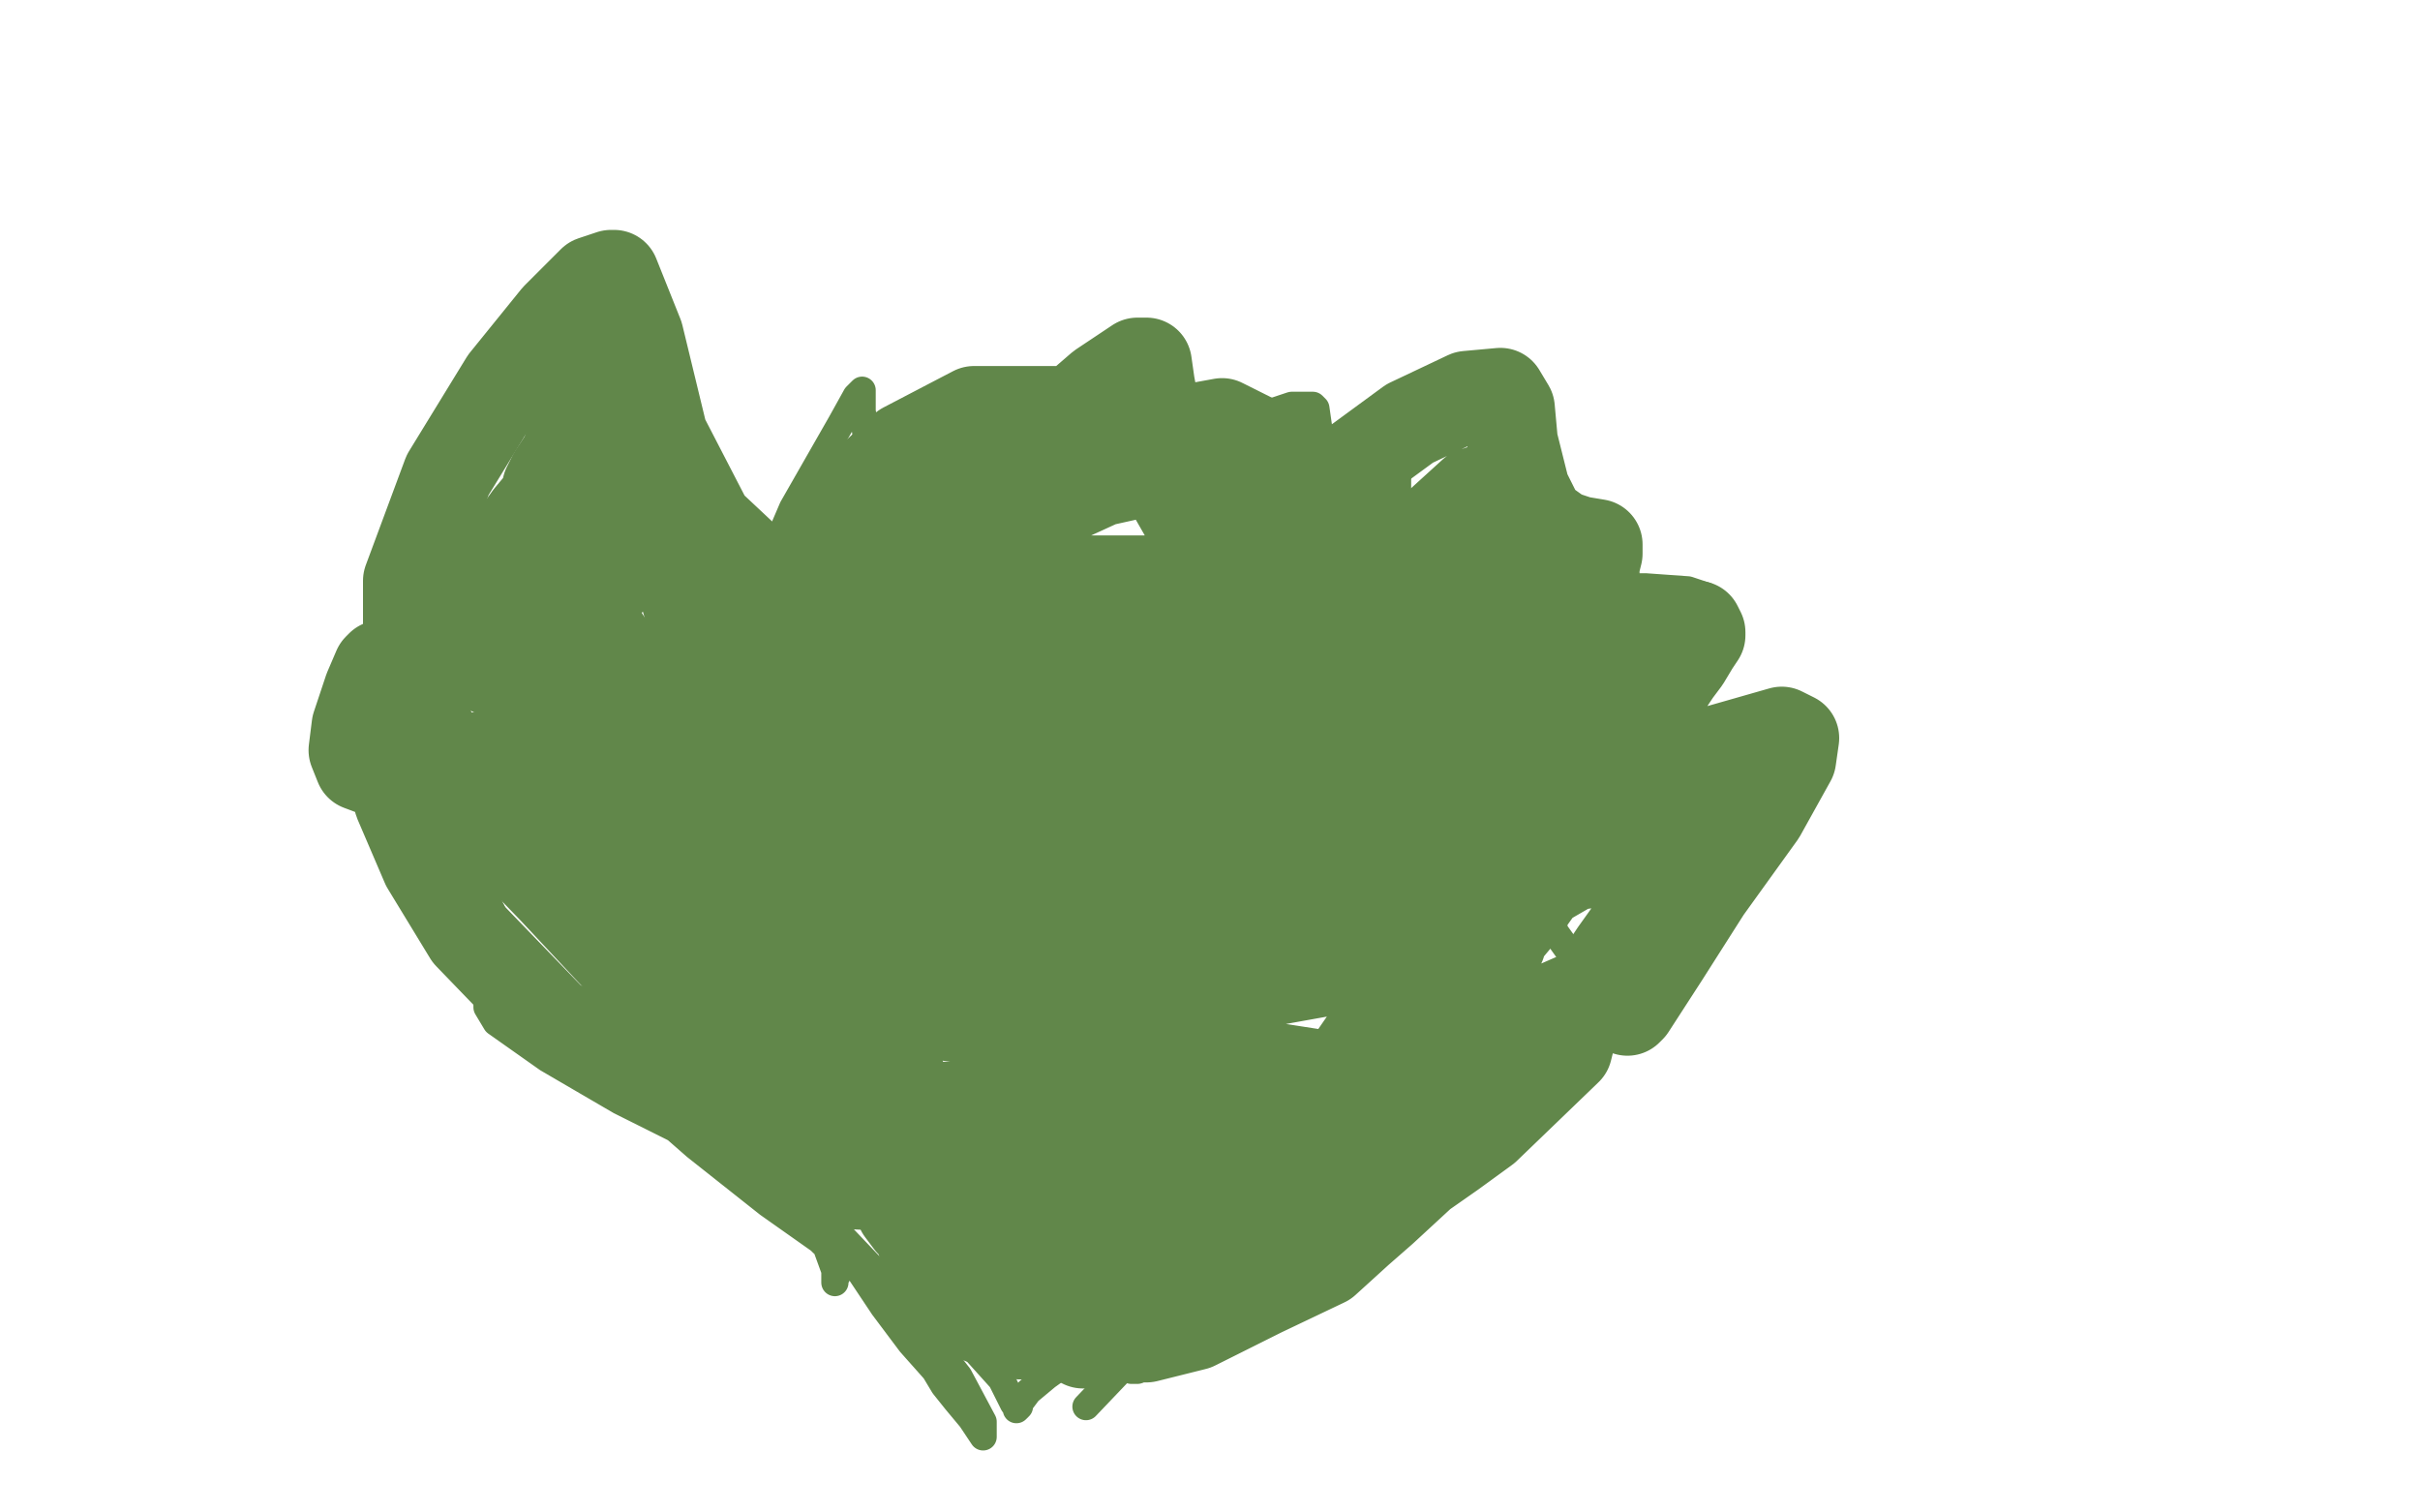
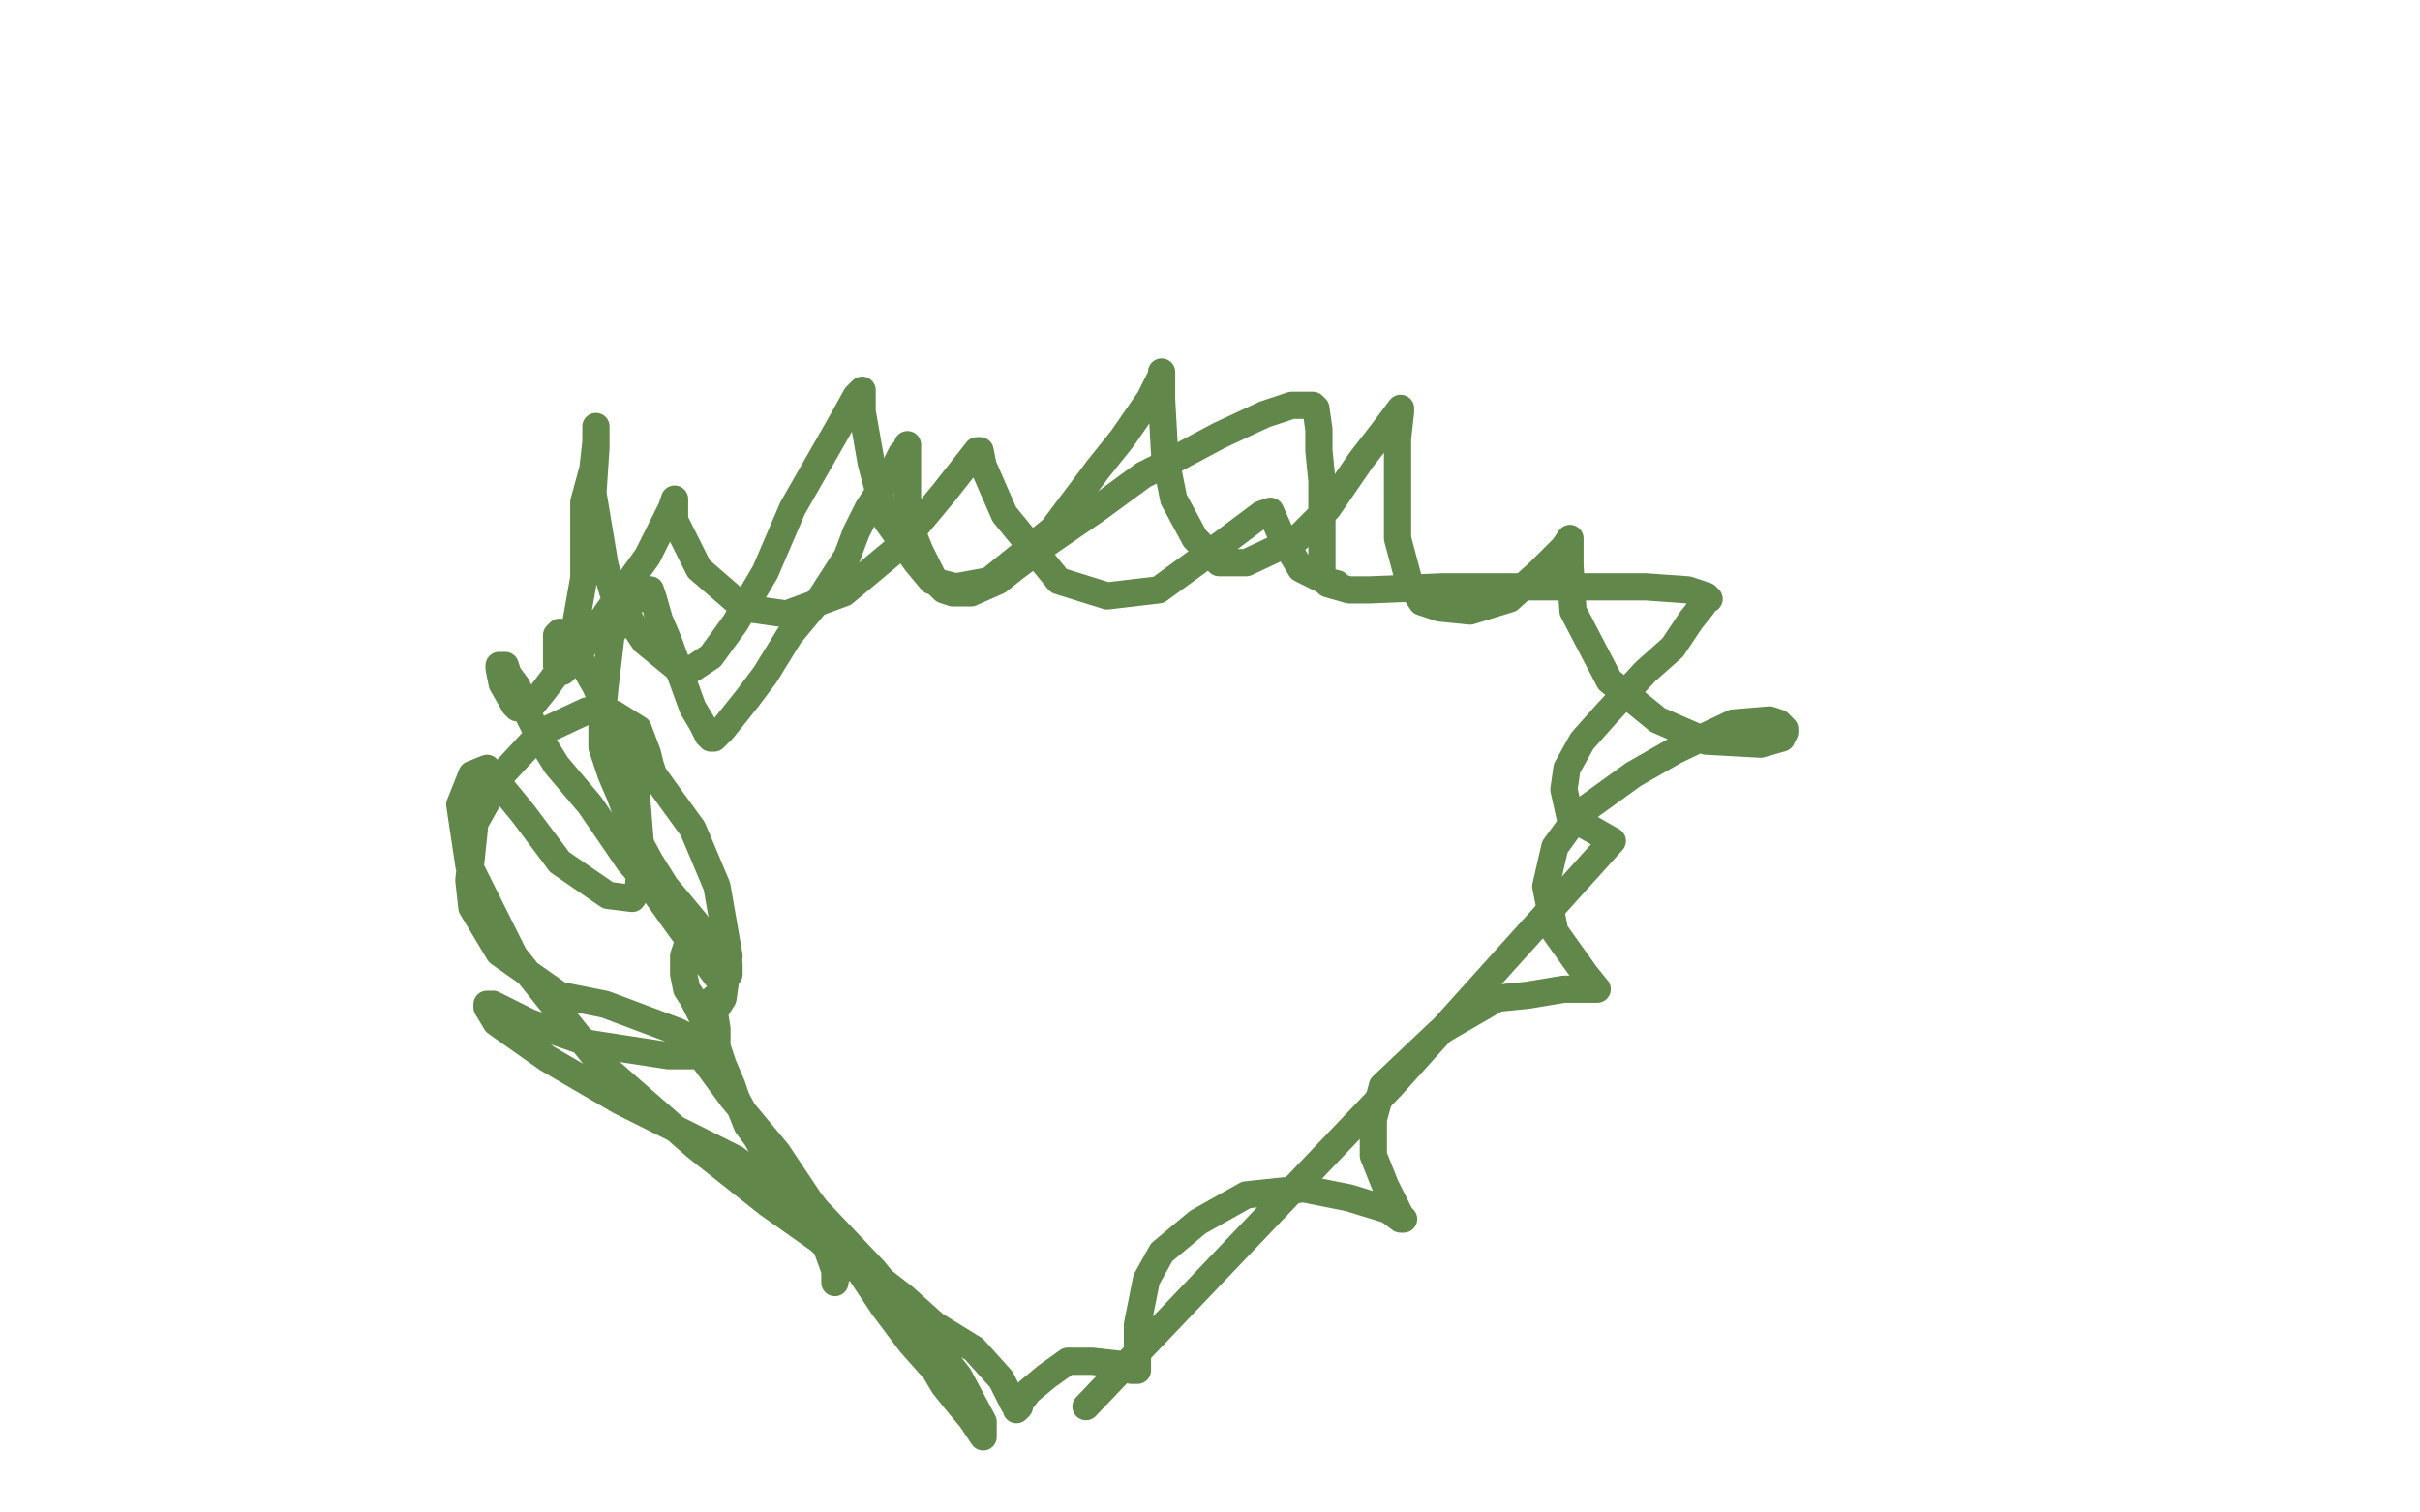
<svg xmlns="http://www.w3.org/2000/svg" width="800" height="500" version="1.1" style="stroke-antialiasing: false">
  <desc>This SVG has been created on https://colorillo.com/</desc>
-   <rect x="0" y="0" width="800" height="500" style="fill: rgb(255,255,255); stroke-width:0" />
  <polyline points="241,322 241,321 241,321 241,320 241,320 241,319 241,319 237,315 237,315 233,310 233,310 230,305 220,293 215,285 209,274 205,263 202,256 199,247 199,237 200,227 202,210 207,202 210,198 212,196 213,195 214,195 215,195 216,198 218,205 221,212 225,223 229,234 232,239 234,243 235,244 236,244 239,241 247,231 253,223 261,210 271,198 280,184 283,176 287,168 295,156 298,150 300,148 300,147 300,148 300,150 300,161 300,172 304,182 309,192 312,195 315,196 321,196 330,192 335,188 347,179 363,168 378,157 388,152 403,144 418,137 427,134 431,134 434,134 435,135 436,142 436,149 437,159 437,169 437,176 437,184 437,190 439,193 446,195 453,195 477,194 503,194 531,194 544,194 558,195 564,197 565,198 564,198 563,200 559,205 553,214 544,222 531,236 523,245 518,254 517,261 519,270 533,278 460,359 359,465" style="fill: none; stroke: #61874a; stroke-width: 9; stroke-linejoin: round; stroke-linecap: round; stroke-antialiasing: false; stroke-antialias: 0; opacity: 1.0" />
  <polyline points="236,330 236,331 236,331 236,334 236,334 237,340 237,340 237,346 237,346 239,352 239,352 242,359 242,359 243,362 245,367 247,372 250,376 254,383 263,393 268,400 277,412 284,420 292,432 301,444 309,453 312,458 316,463 321,469 323,472 325,475 325,474 325,470 317,455 306,441 289,420 270,400 256,382 246,368 239,355 237,350 234,340 232,336 230,332 229,330 227,327 226,322 226,320 226,316 227,313 229,311 230,309 232,308 233,308 234,308 234,309 234,311 236,317 238,320 238,324 239,325 238,324 237,323 231,315 225,307 215,293 208,285 195,266 184,253 179,245 174,235 171,227 168,223 167,220 166,220 165,220 165,221 166,226 170,233 171,234 172,234 176,233 180,228 186,220 190,208 193,191 193,176 193,166 196,155 197,146 197,142 197,141 197,142 197,148 196,163 200,187 203,197 213,212 224,221 229,221 235,217 243,206 253,189 262,168 270,154 278,140 283,131 285,129 285,130 285,136 288,153 293,172 303,186 308,192 316,194 327,192 348,175 363,155 371,145 380,132 384,124 384,123 384,124 384,132 385,150 388,165 395,178 403,186 412,186 429,178 439,168 450,152 457,143 463,135 463,136 462,145 462,162 462,178 466,193 470,199 476,201 486,202 499,198 509,189 517,181 519,178 519,180 519,187 520,202 532,225 548,238 564,245 582,246 589,244 590,242 590,241 588,239 585,238 573,239 554,248 540,256 522,269 514,280 511,293 514,308 524,322 528,327 527,327 526,327 517,327 505,329 495,330 476,341 457,359 454,370 454,382 458,392 463,402 464,403 463,403 459,400 446,396 431,393 412,395 396,404 384,414 379,423 376,438 376,448 376,452 376,453 375,453 374,453 370,451 361,450 353,450 346,455 340,460 337,464 337,465 336,466 336,465 335,464 331,456 322,446 309,438 299,429 290,422 284,418 281,416 279,416 278,417 277,421 276,423 276,424 276,423 276,420 272,409 269,399 257,381 242,363 231,348 229,344 230,344 230,343 231,342 234,338 239,330 241,316 237,293 229,274 221,263 216,256 215,253 214,249 211,241 203,236 194,235 179,242 166,256 157,272 155,291 156,300 165,315 185,329 200,332 224,341 230,344 235,348 235,349 233,349 230,349 221,349 195,345 175,338 163,332 161,332 161,333 164,338 181,350 205,364 243,383 262,397 272,406 274,410 273,411 272,411 271,410 254,398 230,379 198,351 170,316 155,286 152,266 156,256 161,254 164,258 173,269 185,285 201,296 209,297 211,294 212,283 210,258 197,227 189,213 185,209 184,210 184,215 184,220 186,222 190,218 201,202 214,184 222,168 223,165 223,166 223,172 231,188 246,201 260,203 279,196 297,181 312,163 323,149 324,149 325,154 332,170 350,192 366,197 383,195 405,179 417,170 420,169 424,178 430,188 438,192 442,193" style="fill: none; stroke: #61874a; stroke-width: 9; stroke-linejoin: round; stroke-linecap: round; stroke-antialiasing: false; stroke-antialias: 0; opacity: 1.0" />
-   <polyline points="429,194 427,194 427,194 403,192 403,192 363,192 363,192 313,192 313,192 284,192 253,197 239,203 238,204 239,204 246,205 273,208 296,208 348,208 393,208 417,207 419,206 412,206 395,207 345,213 270,216 242,217 207,223 199,226 202,226 217,226 259,226 316,226 411,226 498,226 521,227 520,227 508,232 469,237 407,239 350,239 271,239 221,246 213,248 214,248 228,250 250,252 304,252 364,252 446,252 494,252 500,252 498,253 485,251 411,255 301,258 241,258 201,263 191,265 194,265 209,266 243,266 300,266 390,266 460,266 490,266 493,266 490,267 466,271 411,278 331,279 275,280 246,283 228,284 227,284 232,284 244,285 283,286 344,286 449,286 483,288 487,288 485,289 468,293 444,297 354,304 290,305 256,307 247,308 249,308 259,308 286,308 333,308 412,308 465,308 480,311 478,312 460,317 421,324 379,324 319,324 284,329 275,331 276,331 284,331 308,335 351,341 395,349 440,356 458,360 459,361 442,363 395,366 340,366 280,366 248,366 242,368 243,368 250,368 272,371 312,371 363,371 413,376 421,377 419,378 408,381 353,388 305,388 273,390 266,391 268,391 275,391 294,392 325,393 361,398 385,402 391,407 386,409 370,416 344,420 322,424 314,427 315,427 321,427 337,427 360,428 382,432 391,435 390,436 382,441 379,437 369,436 365,436 368,435 369,435 368,435 369,433 371,432 376,428 381,423 390,417 398,411 398,410 396,409 400,407 404,404 409,400 415,396 421,392 425,389 428,385 430,383 432,381 434,379 436,375 440,371 442,369 447,366 451,362 454,358 458,353 463,348 468,343 471,339 476,334 483,327 489,320 492,316 496,310 501,304 506,297 511,290 512,287 516,280 523,273 528,265 531,262 536,255 539,249 542,244 545,238 547,236 548,232 549,230 552,225 554,222 557,218 560,213 562,210 562,209 561,207 559,207 555,207 541,209 522,216 500,220 481,222 473,221 469,219 469,216 469,211 469,207 466,201 460,197 450,196 438,196 425,197 417,198 415,198 415,197 415,196 416,191 418,184 420,172 420,164 420,159 418,156 413,154 406,153 394,153 382,155 364,159 340,170 315,181 294,191 273,201 260,205 253,208 247,208 243,207 238,203 235,198 230,190 223,182 217,177 210,175 202,175 197,180 190,187 186,193 181,207 179,218 179,227 182,232 187,236 198,238 222,238 253,235 292,227 336,219 376,204 406,193 428,188 442,186 451,184 458,180 460,178 460,177 458,174 446,164 426,151 404,140 393,142 354,136 322,136 299,148 282,164 269,181 259,196 251,205 247,209 246,209 245,209 239,211 228,217 210,228 190,237 166,248 145,255 127,256 119,253 117,248 118,240 122,228 125,221 126,220 126,221 126,229 126,244 132,265 141,286 155,309 183,338 209,353 235,363 244,361 254,363 256,365 257,367 256,368 255,368 251,364 239,351 212,325 183,294 154,264 135,228 135,192 148,157 167,126 184,105 196,93 202,91 203,91 205,96 211,111 219,144 234,173 250,188 269,193 287,189 309,175 342,147 364,128 376,120 379,120 380,127 383,143 386,160 394,174 404,178 417,174 436,162 466,140 485,131 496,130 499,135 500,146 504,162 509,172 516,177 522,179 528,180 528,183 527,187 527,194 527,202 526,206 522,209 515,213 498,217 470,225 447,237 428,257 427,263 435,273 452,281 469,290 490,298 495,304 496,312 489,325 466,355 455,364 452,368 437,382 427,390 427,389 437,381 459,364 482,347 484,346 523,329 533,326 536,327 536,332 538,334 539,333 550,316 564,294 582,269 592,251 593,244 589,242 568,248 553,262 539,276 530,284 527,285 520,286 501,297 478,314 459,333 441,359 428,376 417,387 401,399 392,406 379,420 369,433 363,441 359,444 358,444 357,442 348,434 331,418 313,394 302,376 299,363 299,360 299,359 298,357 295,350 284,335 270,318 257,302 246,287 233,272 225,267 216,261 206,256 195,248 188,244 184,241 180,240 177,242 175,257 177,273 183,281 193,292 207,298 223,304 231,308 238,313 242,317 244,321 247,325 249,328 252,333 257,339 263,347 269,354 272,357 274,361 275,363 276,365 277,368 277,373 278,378 279,381 280,385 285,388 294,392 297,396 298,400 301,404 304,407 305,409 305,411 307,417 310,422 313,426 317,432 322,435 330,438 337,441 345,441 352,441 361,442 379,442 395,438 417,427 438,417 449,407 457,400 470,388 480,381 491,373 518,347 519,343 521,337 524,330 528,324 534,315 539,308 548,298 553,292 554,290 554,287 554,286 552,286 504,282 505,268 506,256 510,235 513,215 514,185 514,181 513,180 511,178 510,176 504,168 500,164 496,162 496,161 495,161 493,161 487,163 476,173 471,181 471,184 474,190 478,193 479,193 482,192 488,188 491,185 492,185 492,184 492,183 492,180 490,178 487,176" style="fill: none; stroke: #61874a; stroke-width: 30; stroke-linejoin: round; stroke-linecap: round; stroke-antialiasing: false; stroke-antialias: 0; opacity: 1.0" />
-   <polyline points="190,127 190,128 190,128 190,132 190,132 190,139 190,139 189,145 189,145 187,151 187,151 185,154 183,157 181,161 180,165 175,171 170,178 167,182 164,190 161,197 160,204 160,211 160,216 160,219 161,221 162,221 164,218 171,213 181,204 191,191 196,184 196,180 197,176 197,174 197,172 197,170 197,168 197,165 200,162 200,160 200,158" style="fill: none; stroke: #61874a; stroke-width: 30; stroke-linejoin: round; stroke-linecap: round; stroke-antialiasing: false; stroke-antialias: 0; opacity: 1.0" />
</svg>